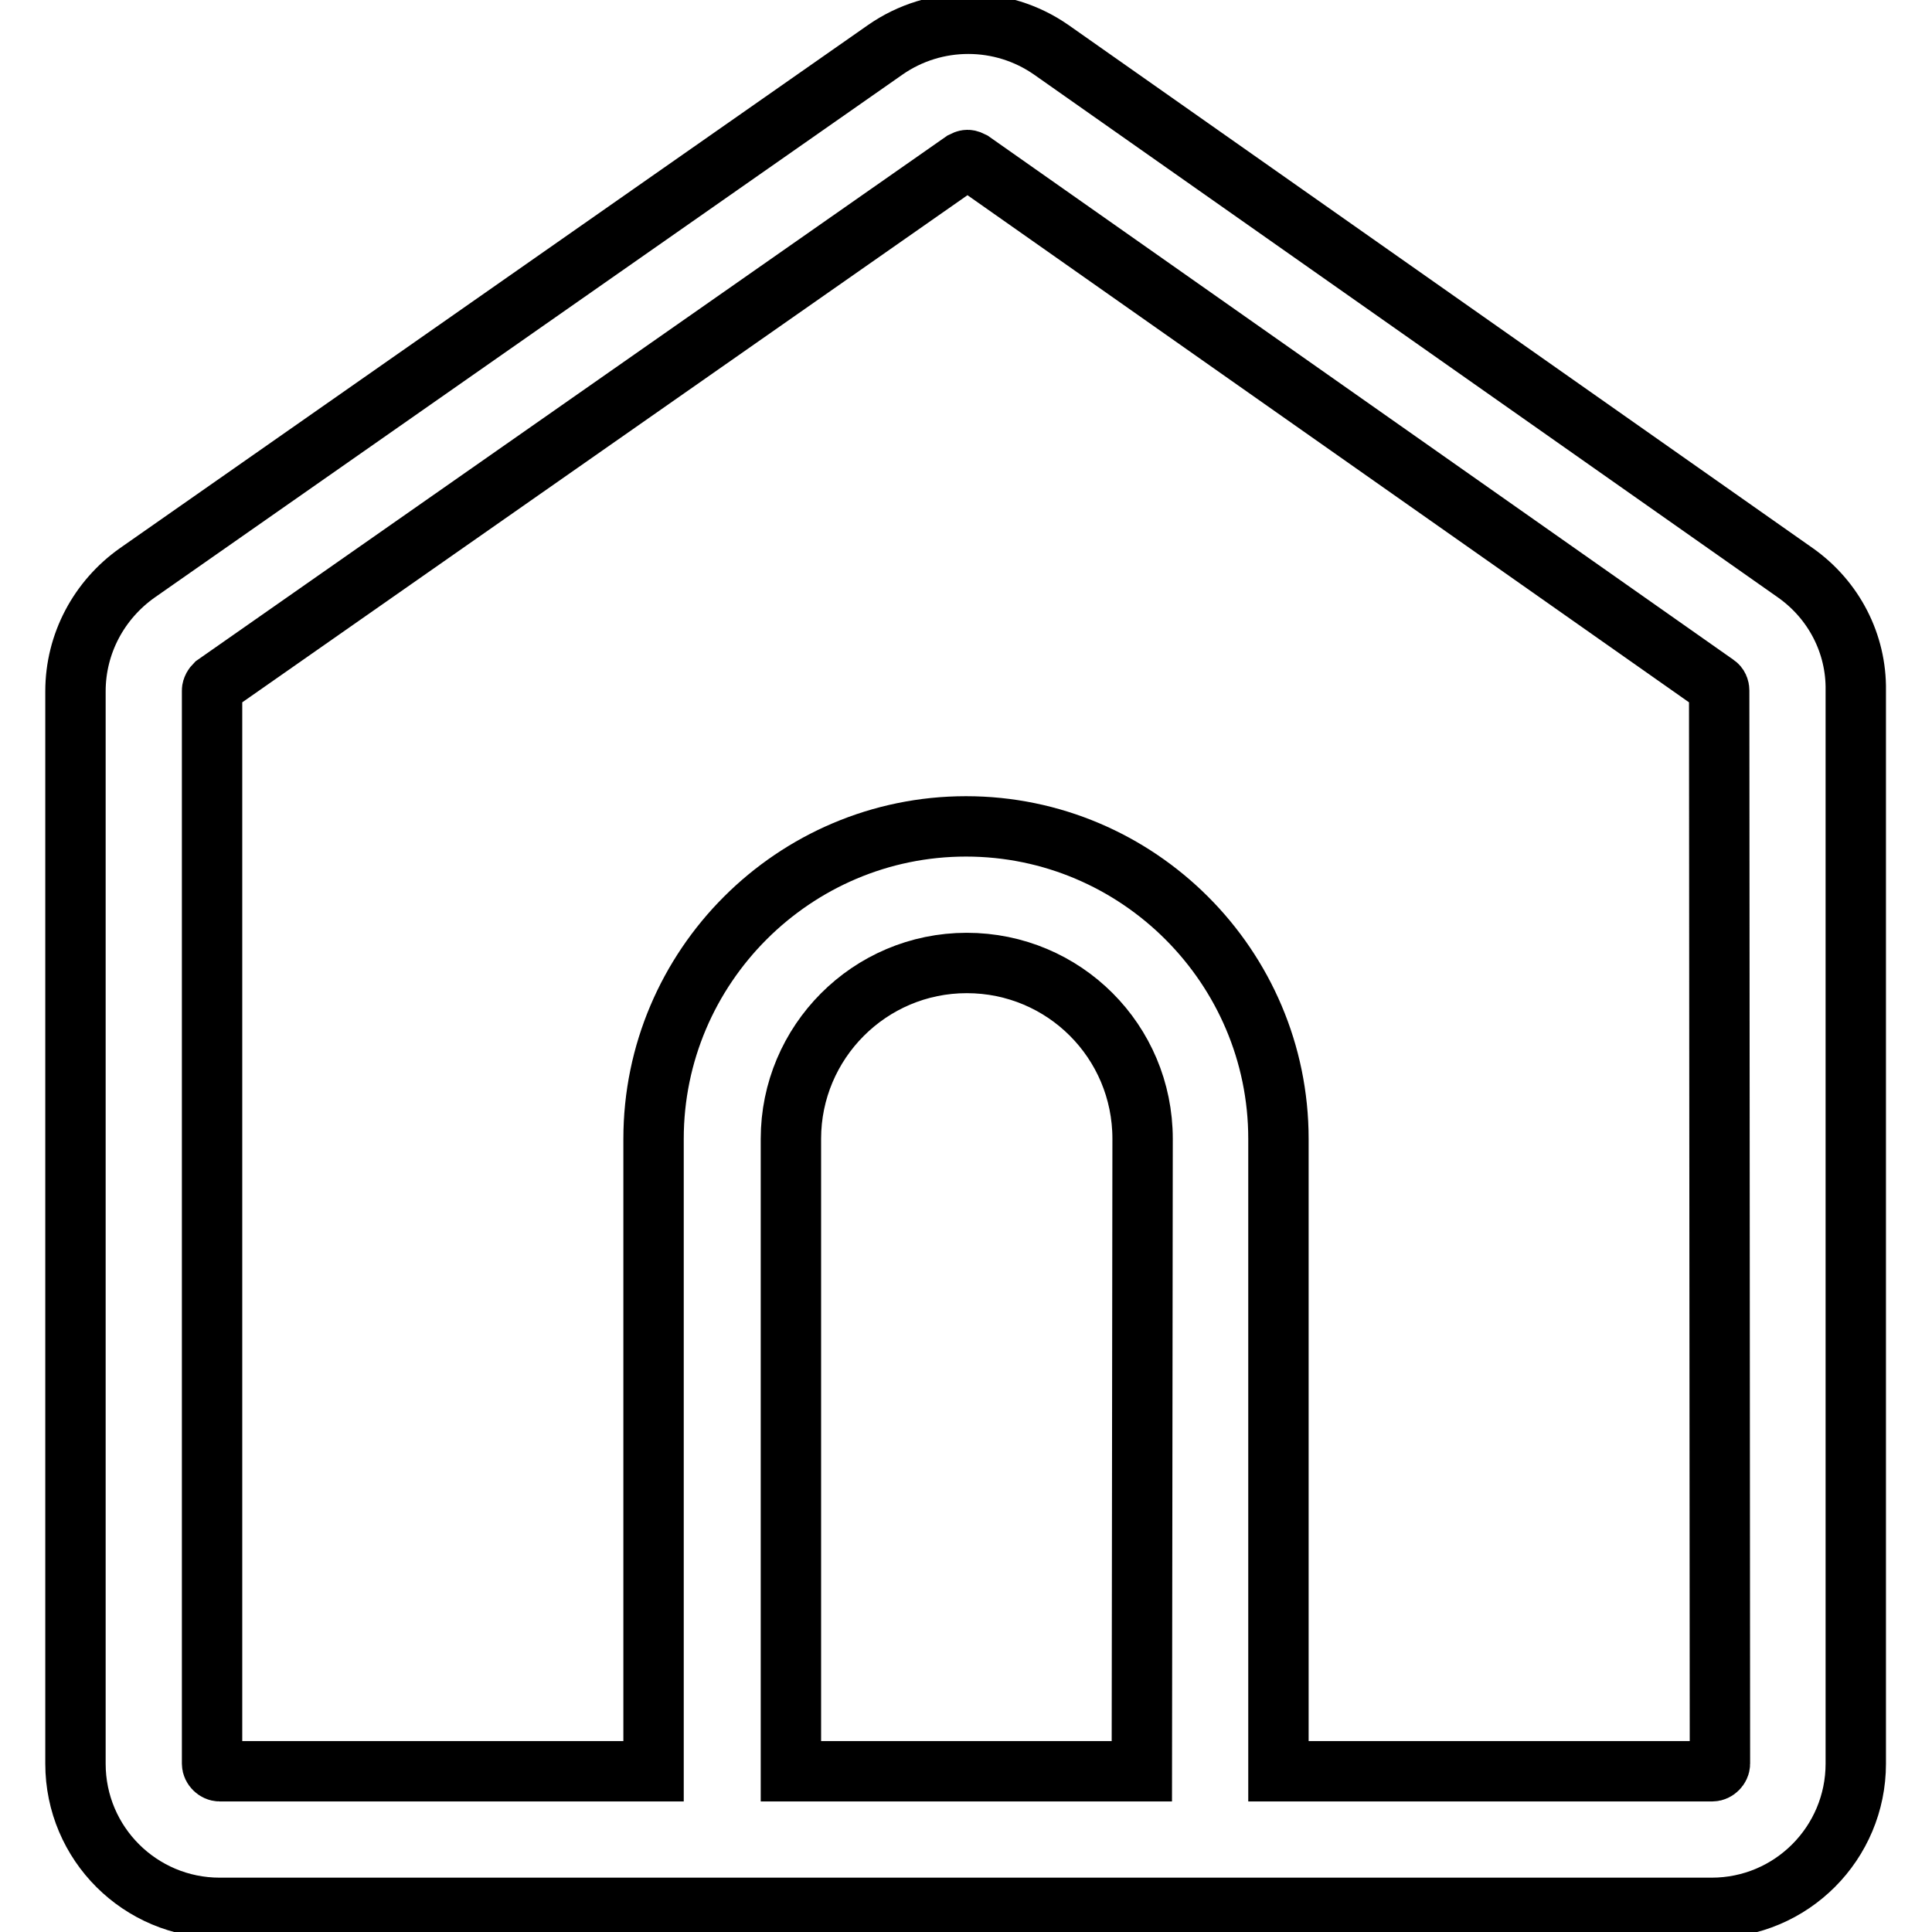
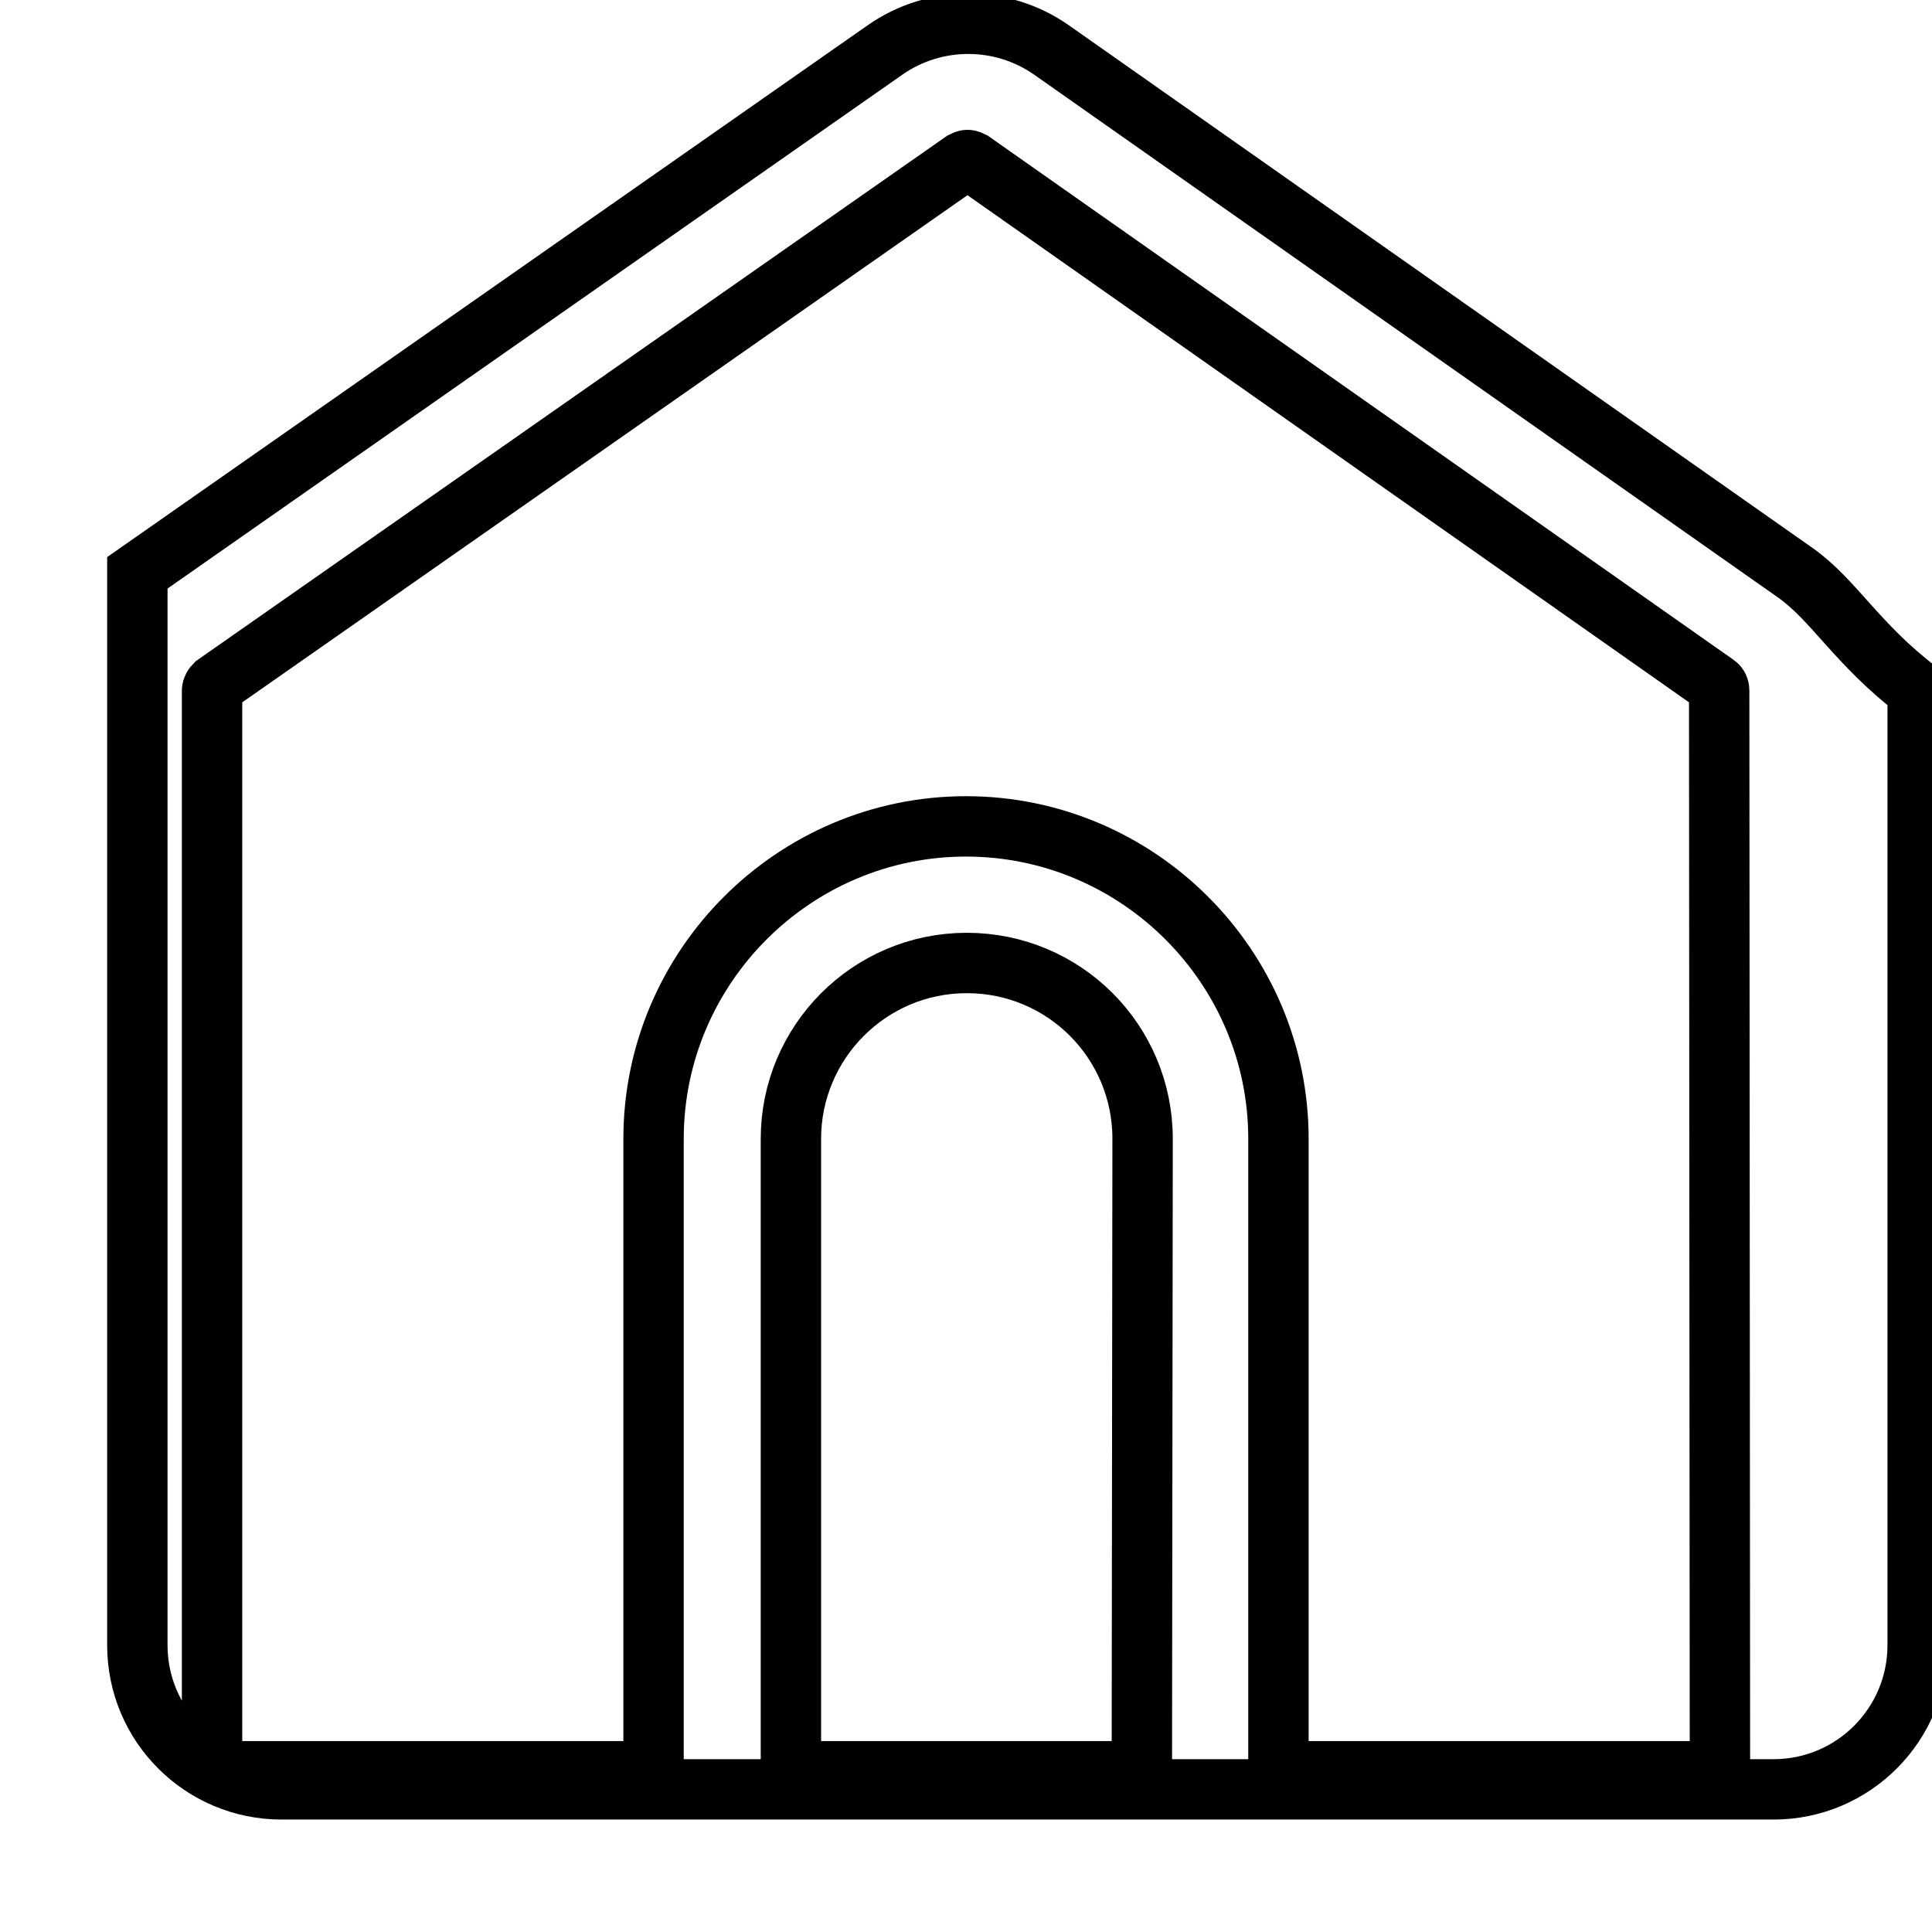
<svg xmlns="http://www.w3.org/2000/svg" version="1.1" x="0px" y="0px" viewBox="0 0 256 256" enable-background="new 0 0 256 256" xml:space="preserve">
  <g>
-     <path stroke-width="8" fill-opacity="0" stroke="#000000" d="M237.9,75.9L139.3,6.6c-6.6-4.6-15.4-4.6-22,0L18.2,75.9c-5.1,3.6-8.2,9.4-8.2,15.7v142.1 c0,10.6,8.6,19.1,19.1,19.1h57.4v0h82.8v0h57.5c10.6,0,19.1-8.6,19.1-19.1V91.5C246,85.3,243,79.5,237.9,75.9z M151.3,234.7h-46.5 v-83.8c0-12.8,10.4-23.3,23.3-23.3s23.3,10.4,23.3,23.3L151.3,234.7L151.3,234.7z M227.9,233.7c0,0.5-0.5,1-1,1h-57.5v-83.8 c0-22.8-18.6-41.4-41.4-41.4c-22.8,0-41.4,18.6-41.4,41.4v83.8H29.1c-0.5,0-1-0.5-1-1V91.5c0-0.3,0.2-0.6,0.4-0.8l99.1-69.3 c0.2-0.1,0.4-0.2,0.6-0.2s0.4,0.1,0.6,0.2l98.6,69.3c0.3,0.2,0.4,0.5,0.4,0.8L227.9,233.7L227.9,233.7z" />
+     <path stroke-width="8" fill-opacity="0" stroke="#000000" d="M237.9,75.9L139.3,6.6c-6.6-4.6-15.4-4.6-22,0L18.2,75.9v142.1 c0,10.6,8.6,19.1,19.1,19.1h57.4v0h82.8v0h57.5c10.6,0,19.1-8.6,19.1-19.1V91.5C246,85.3,243,79.5,237.9,75.9z M151.3,234.7h-46.5 v-83.8c0-12.8,10.4-23.3,23.3-23.3s23.3,10.4,23.3,23.3L151.3,234.7L151.3,234.7z M227.9,233.7c0,0.5-0.5,1-1,1h-57.5v-83.8 c0-22.8-18.6-41.4-41.4-41.4c-22.8,0-41.4,18.6-41.4,41.4v83.8H29.1c-0.5,0-1-0.5-1-1V91.5c0-0.3,0.2-0.6,0.4-0.8l99.1-69.3 c0.2-0.1,0.4-0.2,0.6-0.2s0.4,0.1,0.6,0.2l98.6,69.3c0.3,0.2,0.4,0.5,0.4,0.8L227.9,233.7L227.9,233.7z" />
  </g>
</svg>